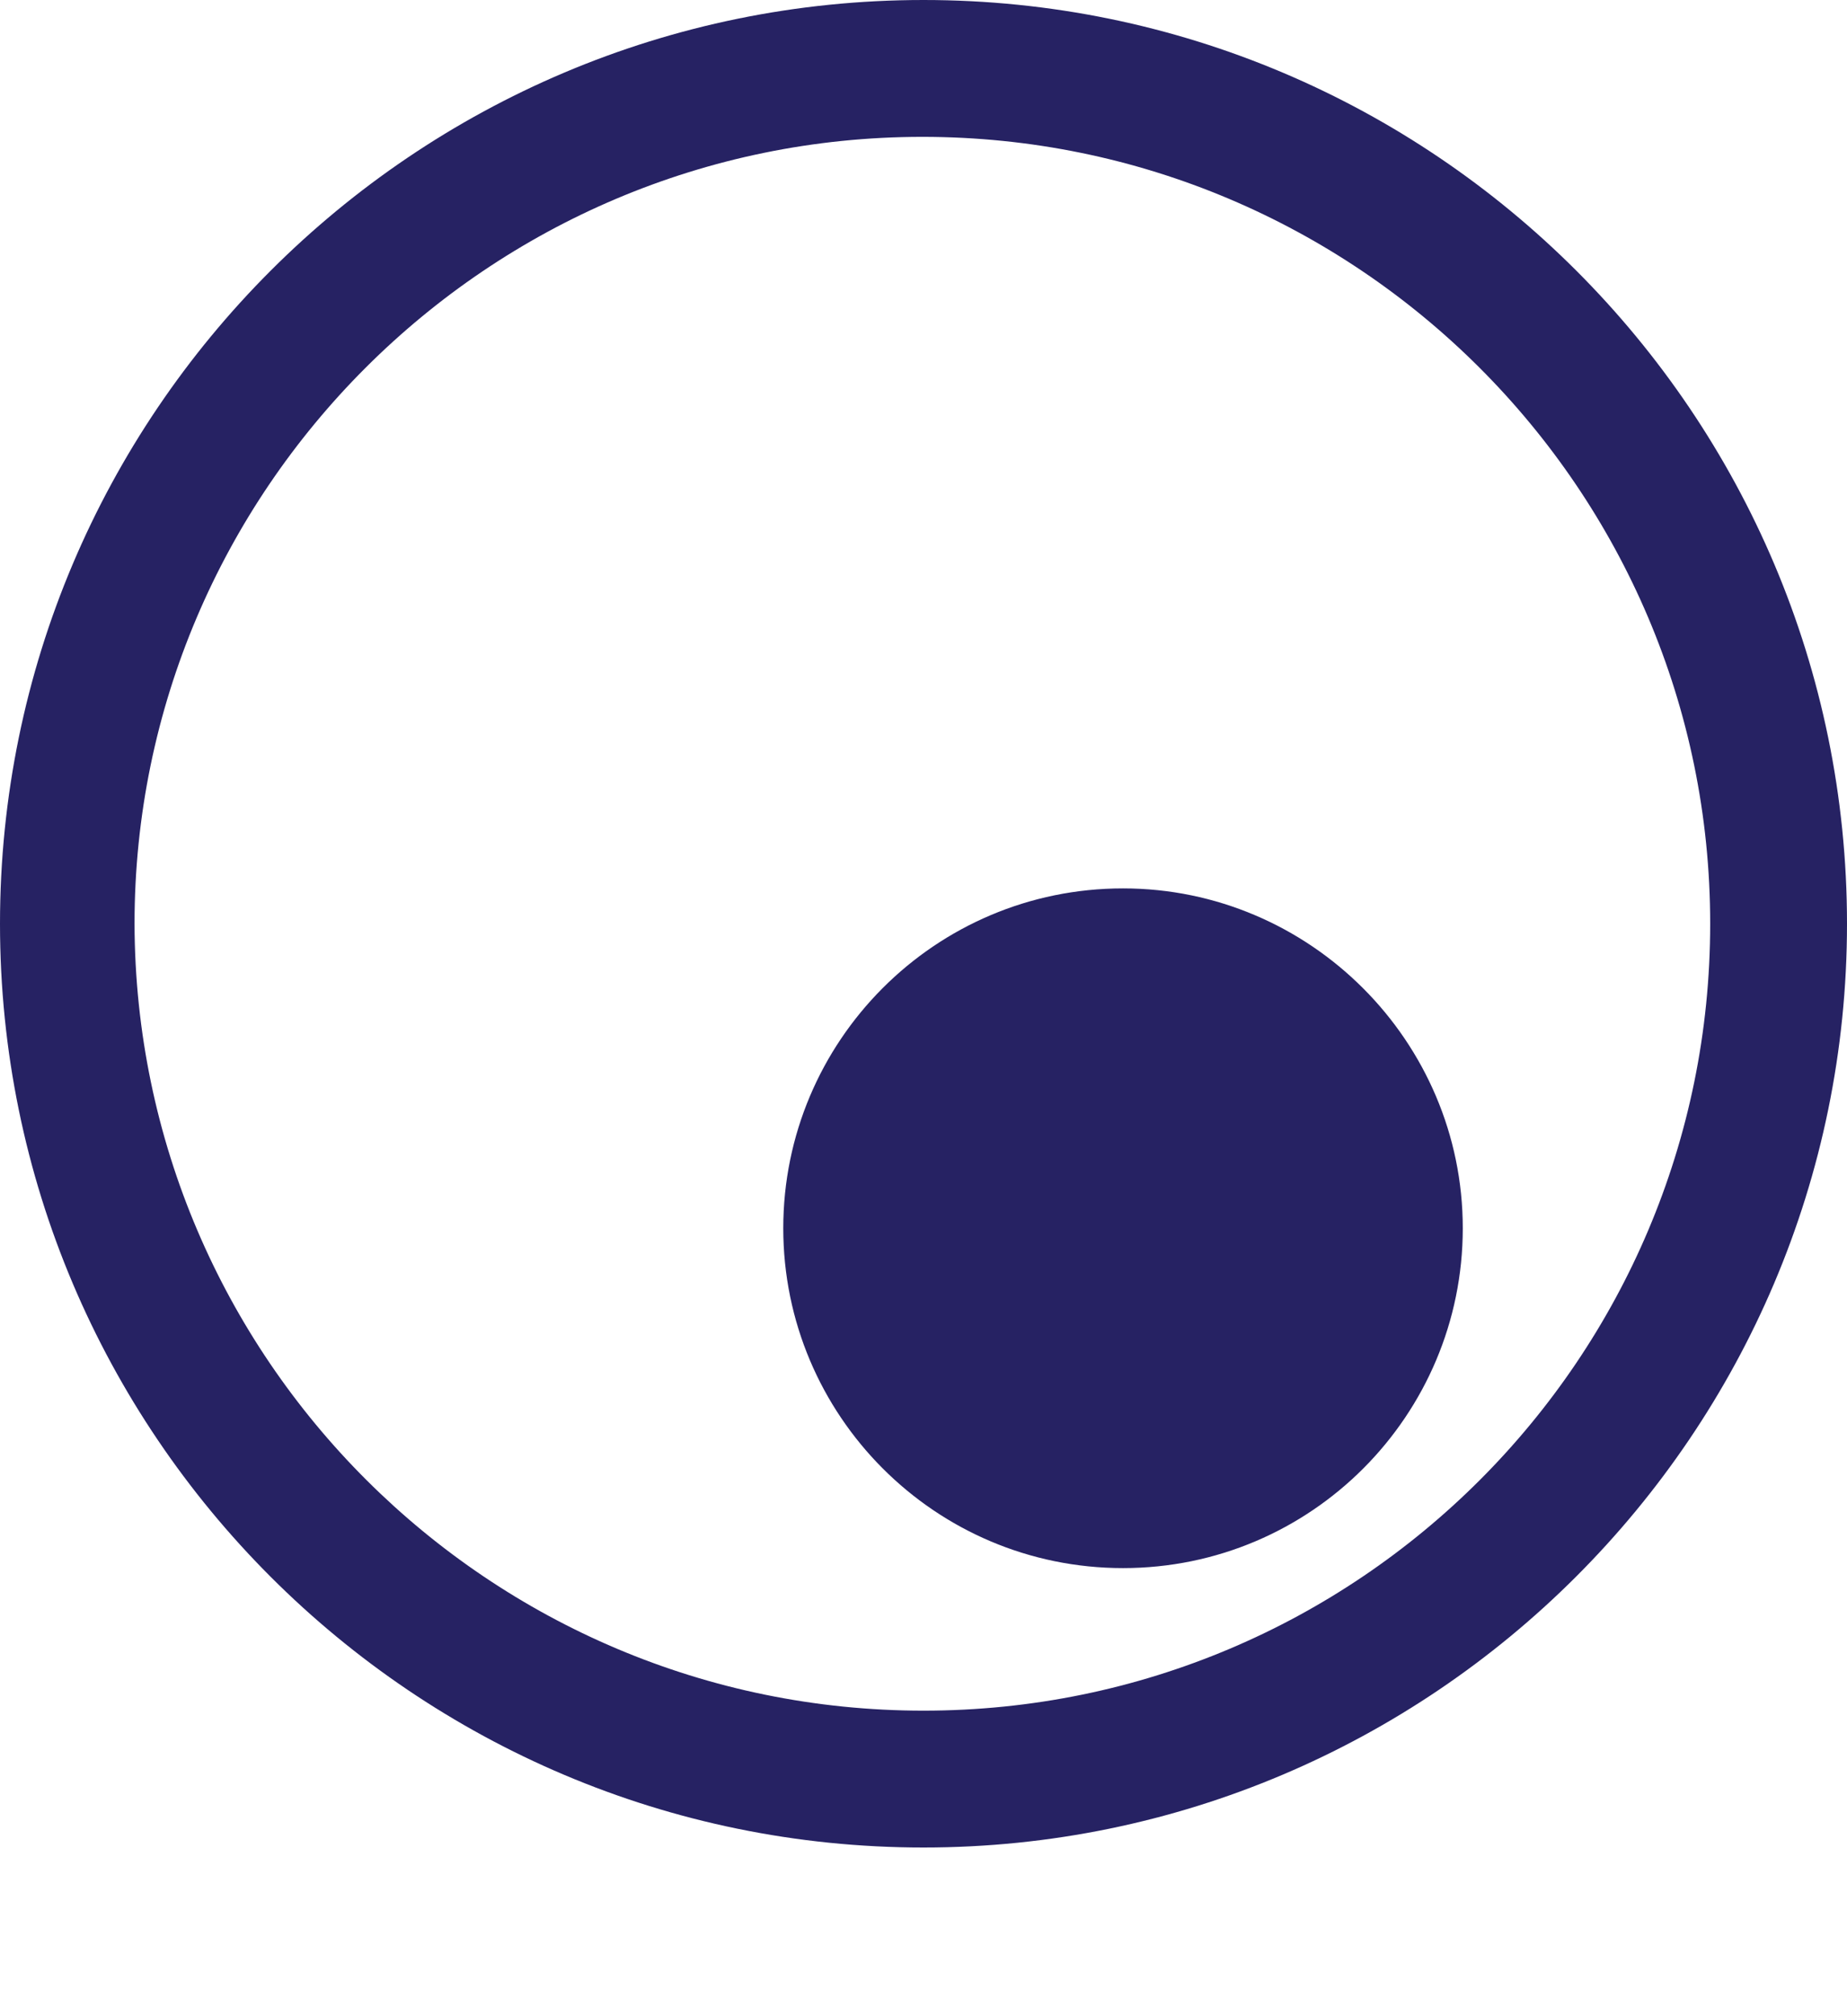
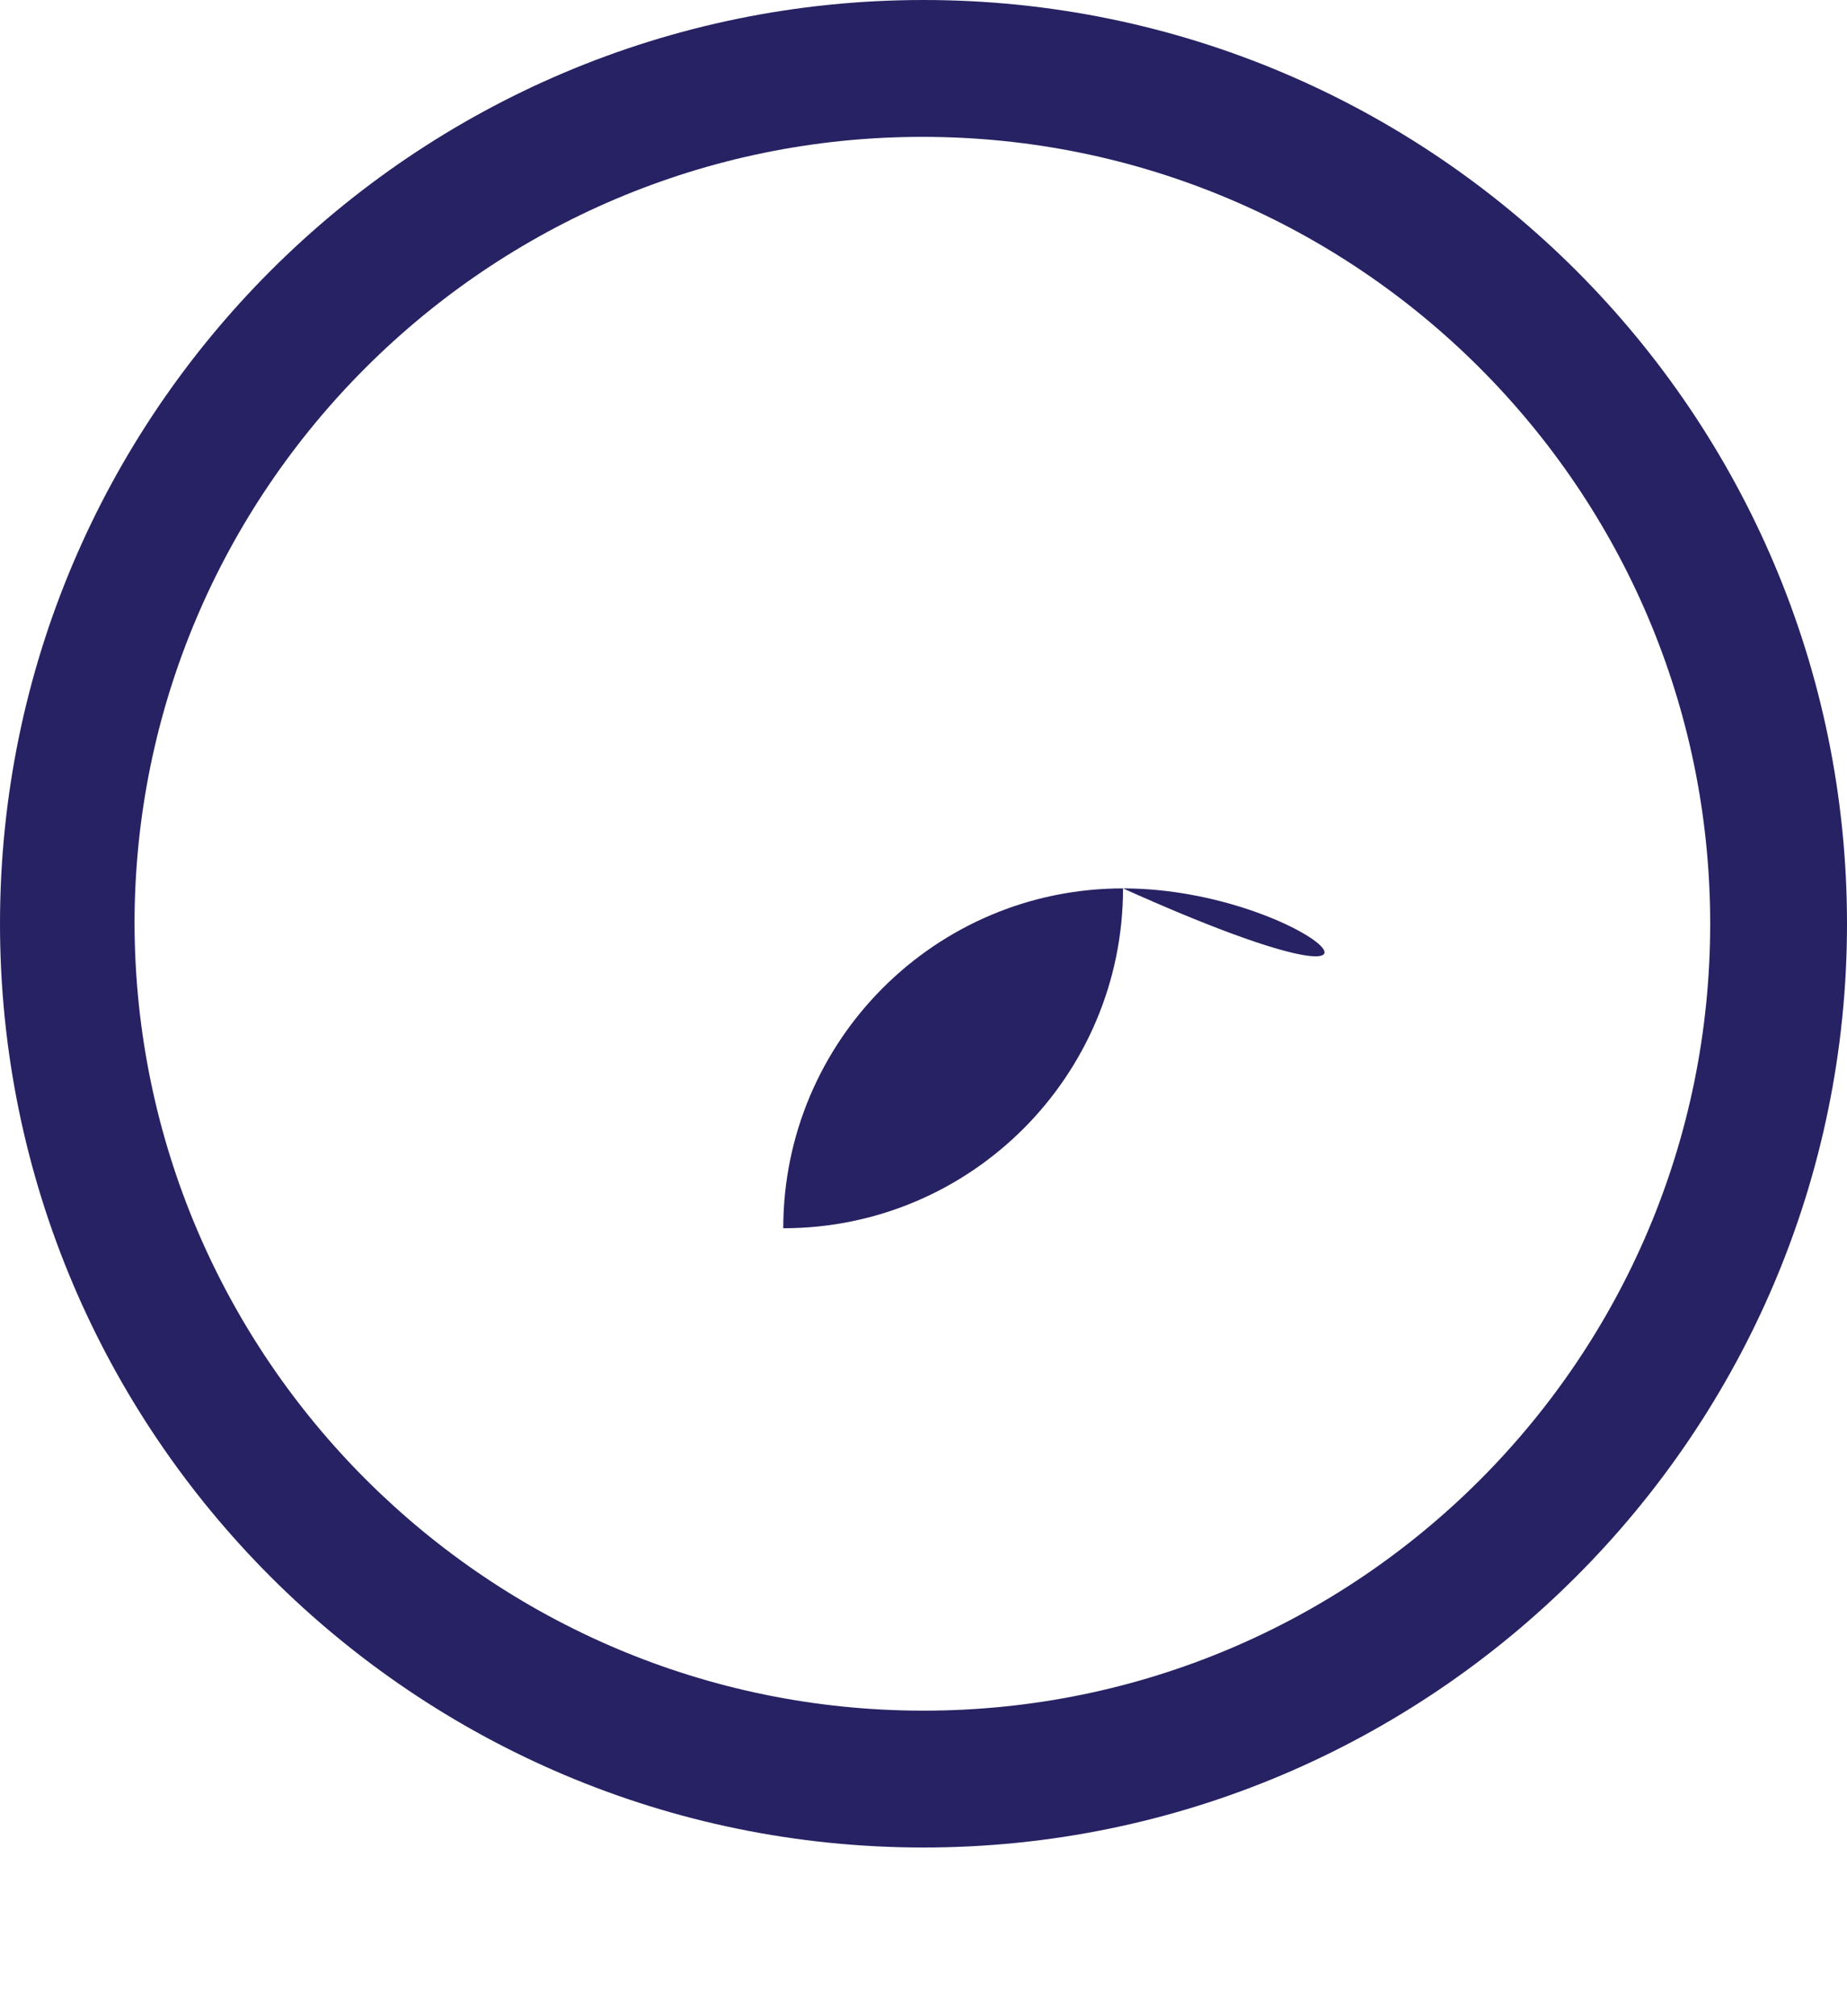
<svg xmlns="http://www.w3.org/2000/svg" version="1.0" id="Layer_1" x="0px" y="0px" viewBox="0 0 16.2 17.68" width="16.2" height="17.68" enable-background="new 0 0 16.2 17.68" xml:space="preserve">
-   <path fill="#262263" d="M9.85,7.79c-1.65,0-2.98,1.34-2.98,2.98c0,1.64,1.33,2.98,2.98,2.98c1.65,0,2.98-1.34,2.98-2.98  C12.83,9.13,11.49,7.79,9.85,7.79 M8.1,15C11.91,15,15,11.91,15,8.1c0-3.81-3.1-6.9-6.91-6.9c-3.81,0-6.91,3.1-6.91,6.9  C1.19,11.91,4.29,15,8.1,15 M8.1,16.2C3.63,16.2,0,12.57,0,8.1C0,3.63,3.63,0,8.1,0c4.47,0,8.1,3.63,8.1,8.1  C16.2,12.57,12.56,16.2,8.1,16.2" />
+   <path fill="#262263" d="M9.85,7.79c-1.65,0-2.98,1.34-2.98,2.98c1.65,0,2.98-1.34,2.98-2.98  C12.83,9.13,11.49,7.79,9.85,7.79 M8.1,15C11.91,15,15,11.91,15,8.1c0-3.81-3.1-6.9-6.91-6.9c-3.81,0-6.91,3.1-6.91,6.9  C1.19,11.91,4.29,15,8.1,15 M8.1,16.2C3.63,16.2,0,12.57,0,8.1C0,3.63,3.63,0,8.1,0c4.47,0,8.1,3.63,8.1,8.1  C16.2,12.57,12.56,16.2,8.1,16.2" />
</svg>